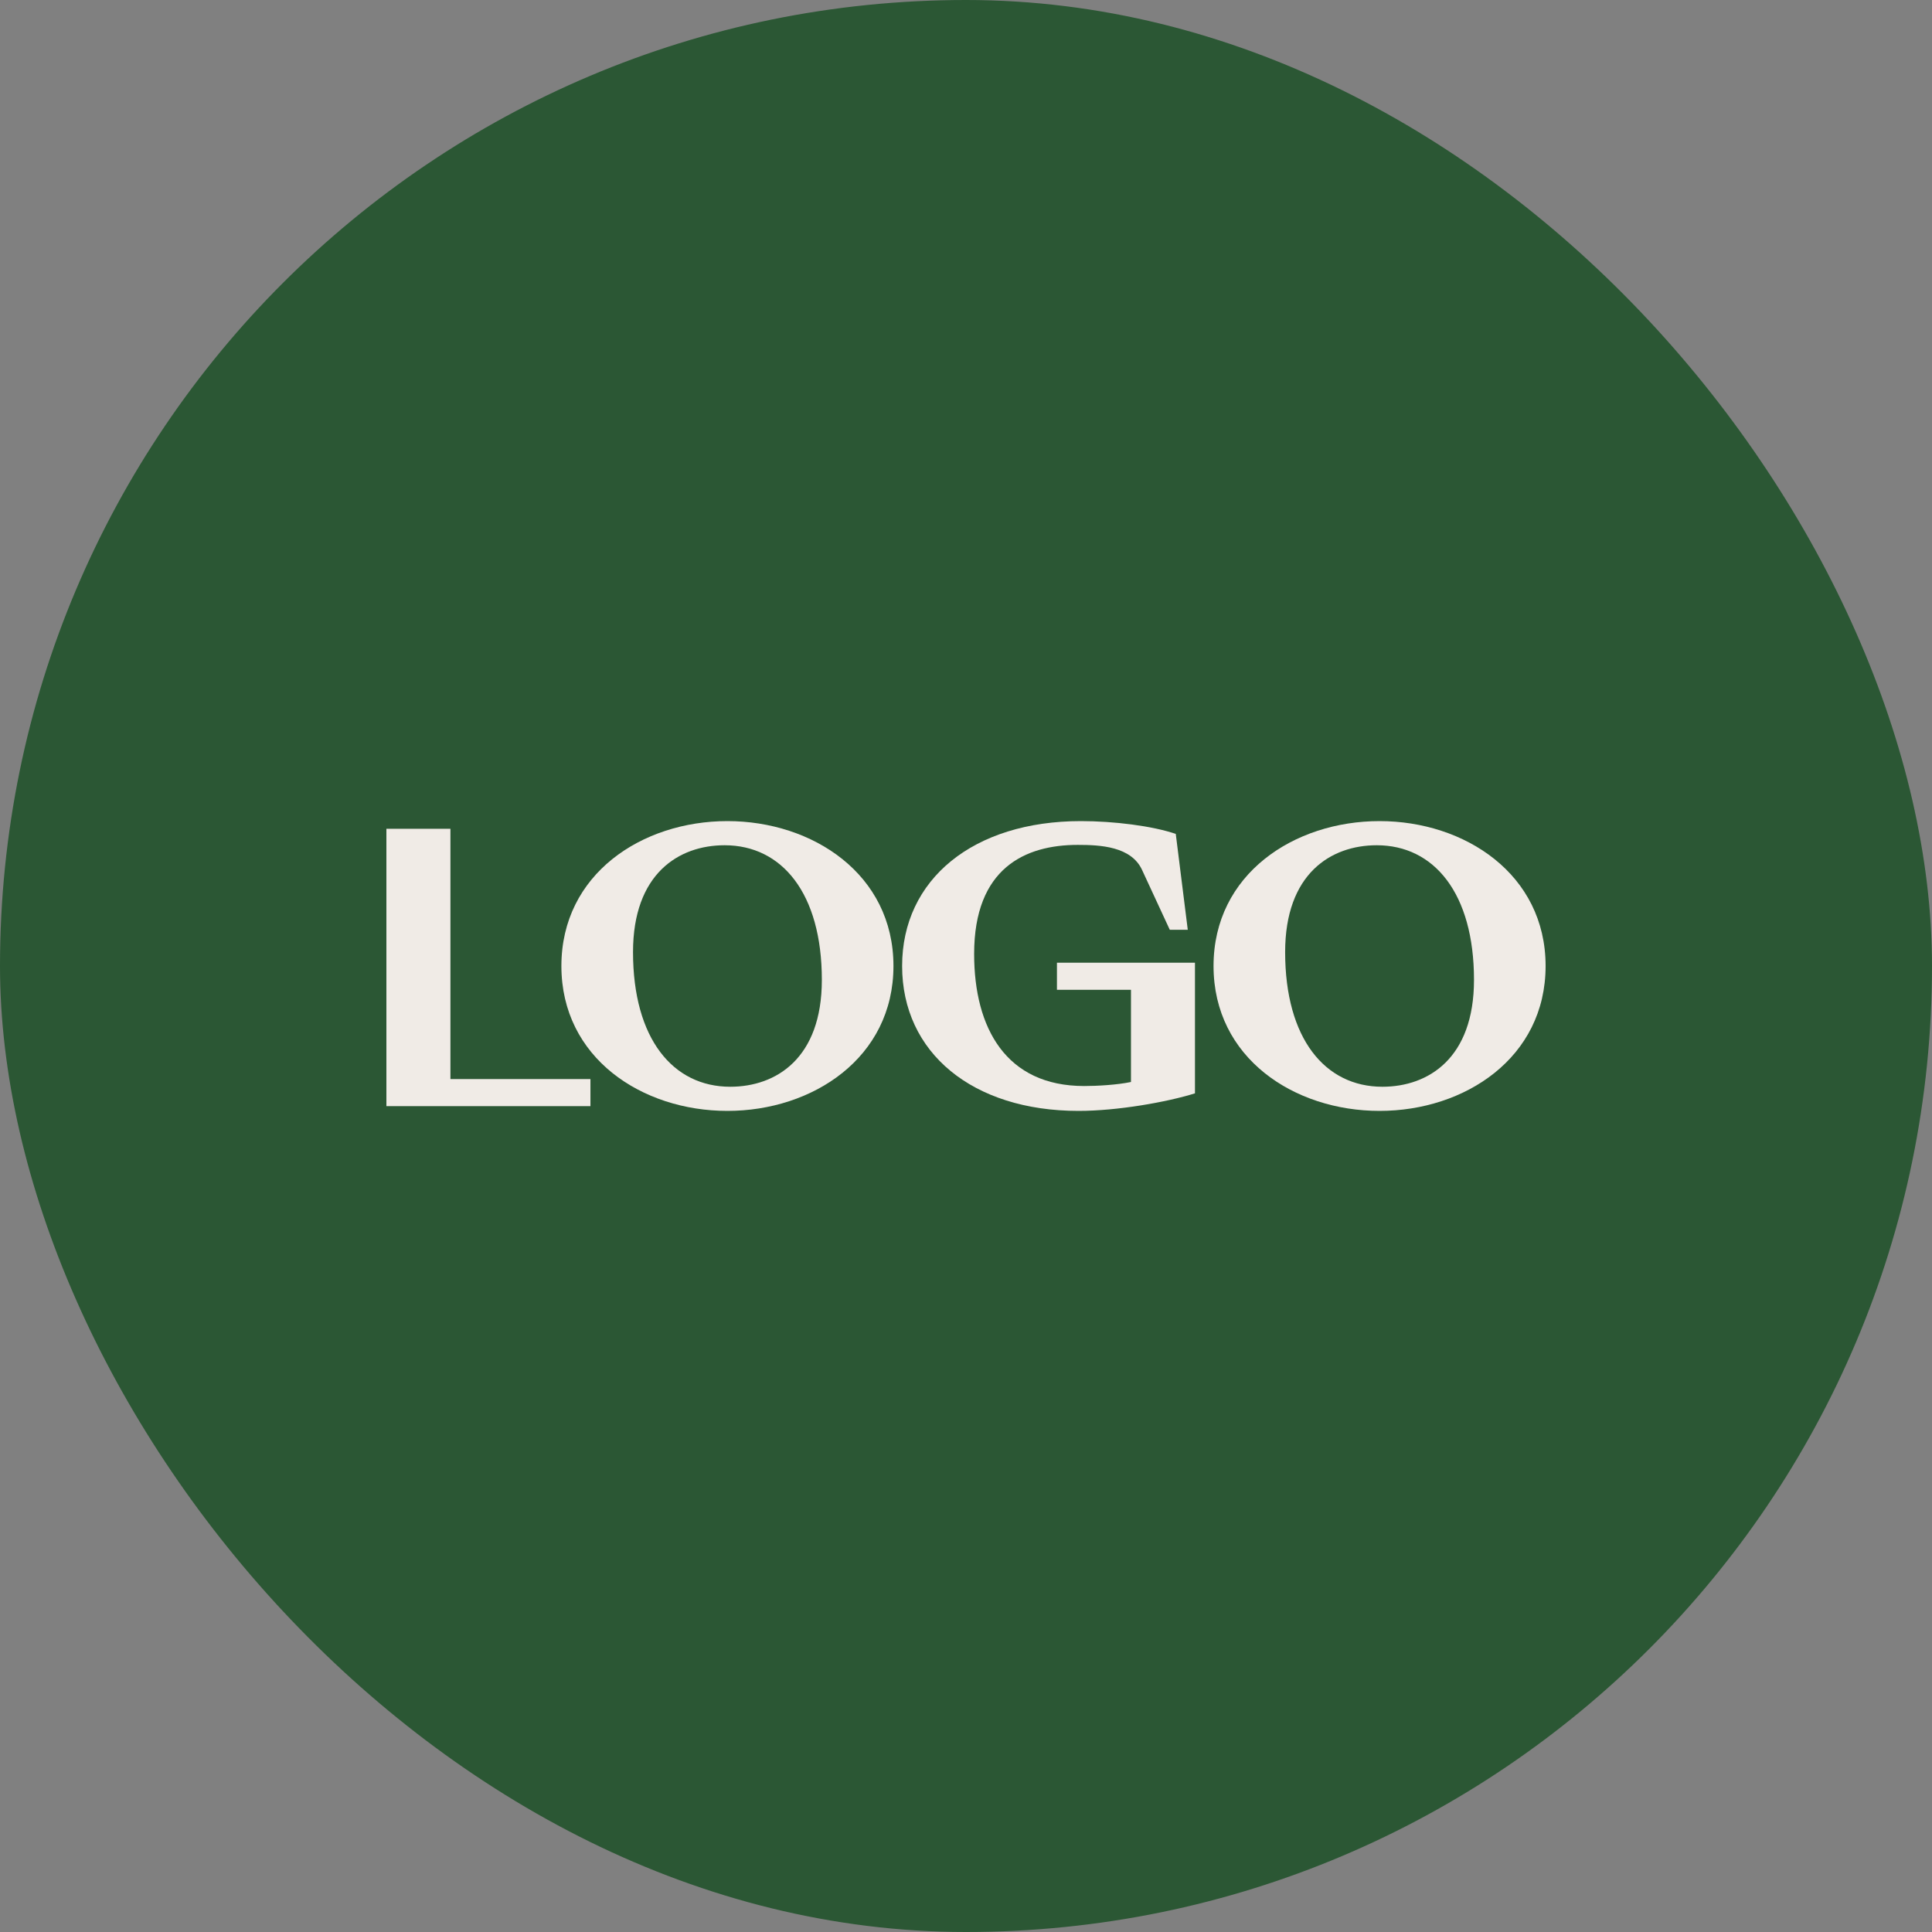
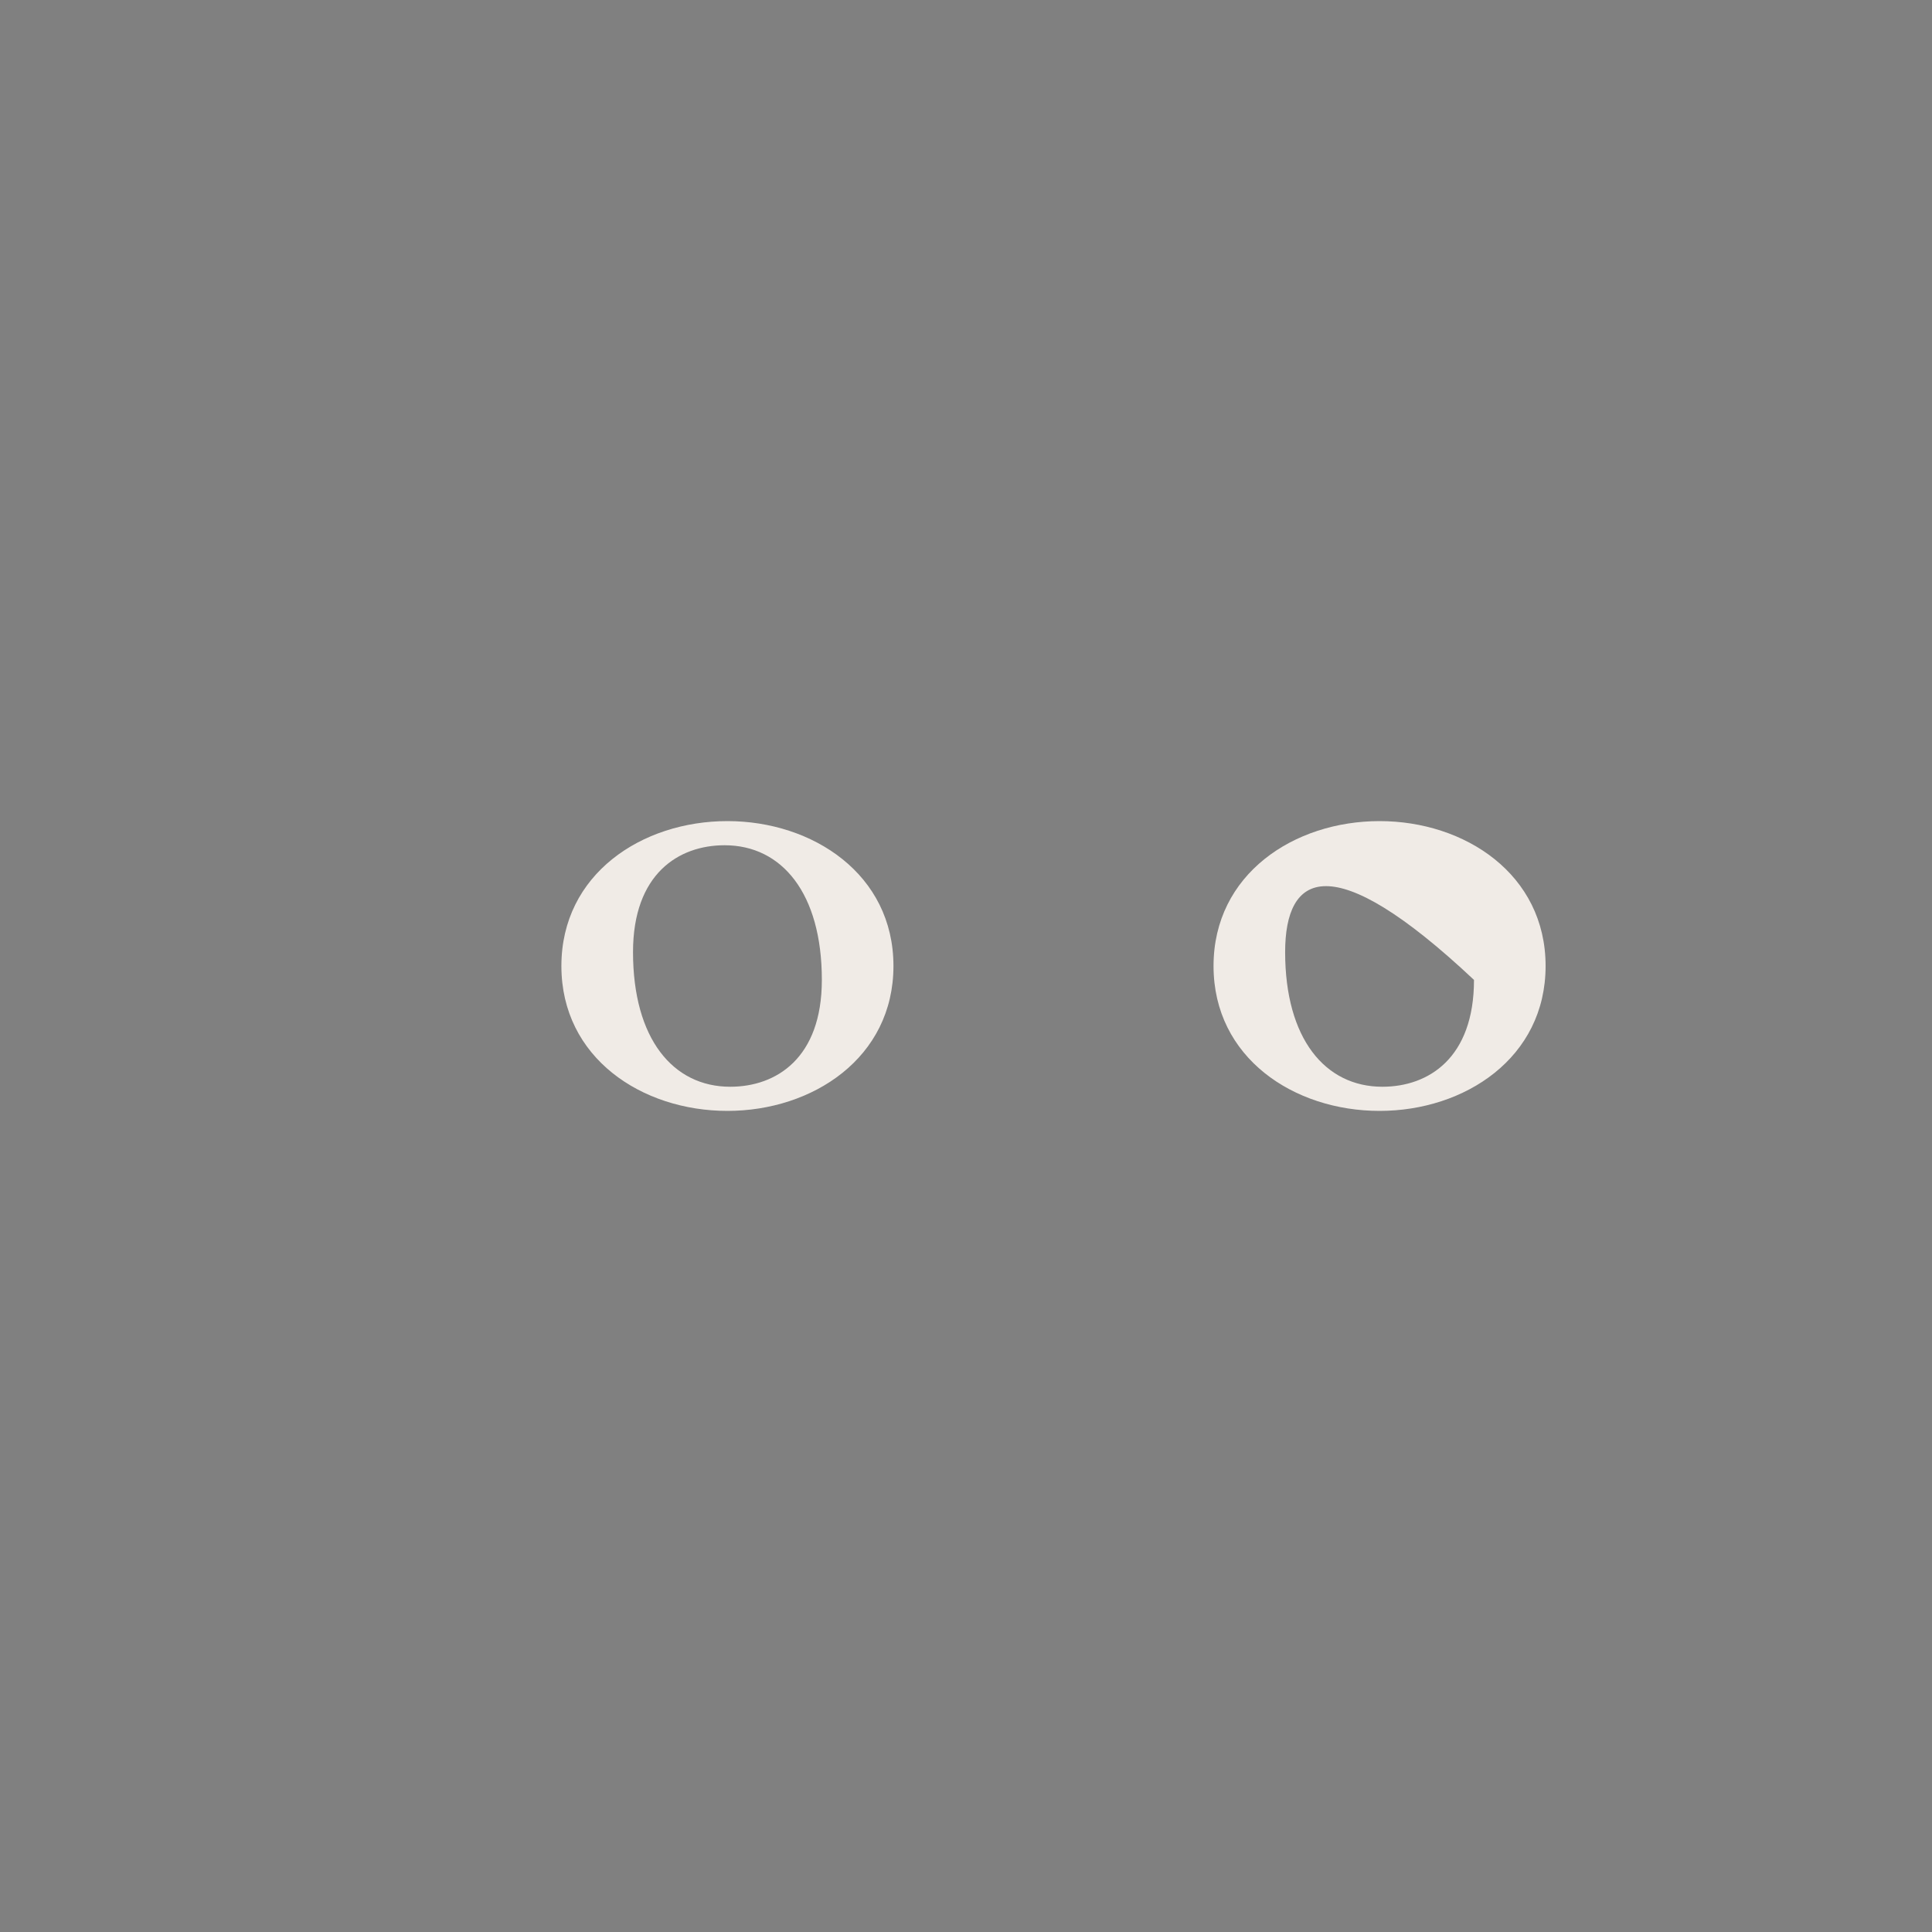
<svg xmlns="http://www.w3.org/2000/svg" width="80" height="80" viewBox="0 0 80 80" fill="none">
  <rect x="0" y="0" width="80" height="80" fill="#808080" stroke="none" />
-   <rect width="80" height="80" rx="40" fill="#2B5734" />
-   <path d="M16 45.803V34.318H18.651V44.682H24.449V45.803H16Z" fill="#F0EBE6" />
  <path d="M30.121 46C26.576 46 23.246 43.803 23.246 40C23.246 36.197 26.576 34 30.121 34C33.65 34 36.996 36.197 36.996 40C36.996 43.803 33.65 46 30.121 46ZM30.237 45C32.142 45 34.031 43.818 34.031 40.576C34.031 36.985 32.374 35 30.005 35C28.1 35 26.212 36.182 26.212 39.424C26.212 43.015 27.868 45 30.237 45Z" fill="#F0EBE6" />
-   <path d="M40.337 39.5C40.337 42.576 41.662 44.97 44.892 44.97C45.423 44.97 46.251 44.924 46.831 44.803V40.985H43.766V39.864H49.481V45.273C48.322 45.636 46.267 46 44.66 46C40.27 46 37.355 43.591 37.355 40C37.355 36.409 40.304 34 44.76 34C46.118 34 47.709 34.197 48.686 34.53L49.183 38.5H48.438L47.294 36.03C46.847 35.045 45.555 34.985 44.627 34.985C42.457 34.985 40.337 35.939 40.337 39.5Z" fill="#F0EBE6" />
-   <path d="M57.125 46C53.58 46 50.25 43.803 50.25 40C50.25 36.197 53.58 34 57.125 34C60.654 34 64 36.197 64 40C64 43.803 60.654 46 57.125 46ZM57.241 45C59.146 45 61.035 43.818 61.035 40.576C61.035 36.985 59.378 35 57.009 35C55.104 35 53.215 36.182 53.215 39.424C53.215 43.015 54.872 45 57.241 45Z" fill="#F0EBE6" />
+   <path d="M57.125 46C53.58 46 50.25 43.803 50.25 40C50.25 36.197 53.58 34 57.125 34C60.654 34 64 36.197 64 40C64 43.803 60.654 46 57.125 46ZM57.241 45C59.146 45 61.035 43.818 61.035 40.576C55.104 35 53.215 36.182 53.215 39.424C53.215 43.015 54.872 45 57.241 45Z" fill="#F0EBE6" />
</svg>